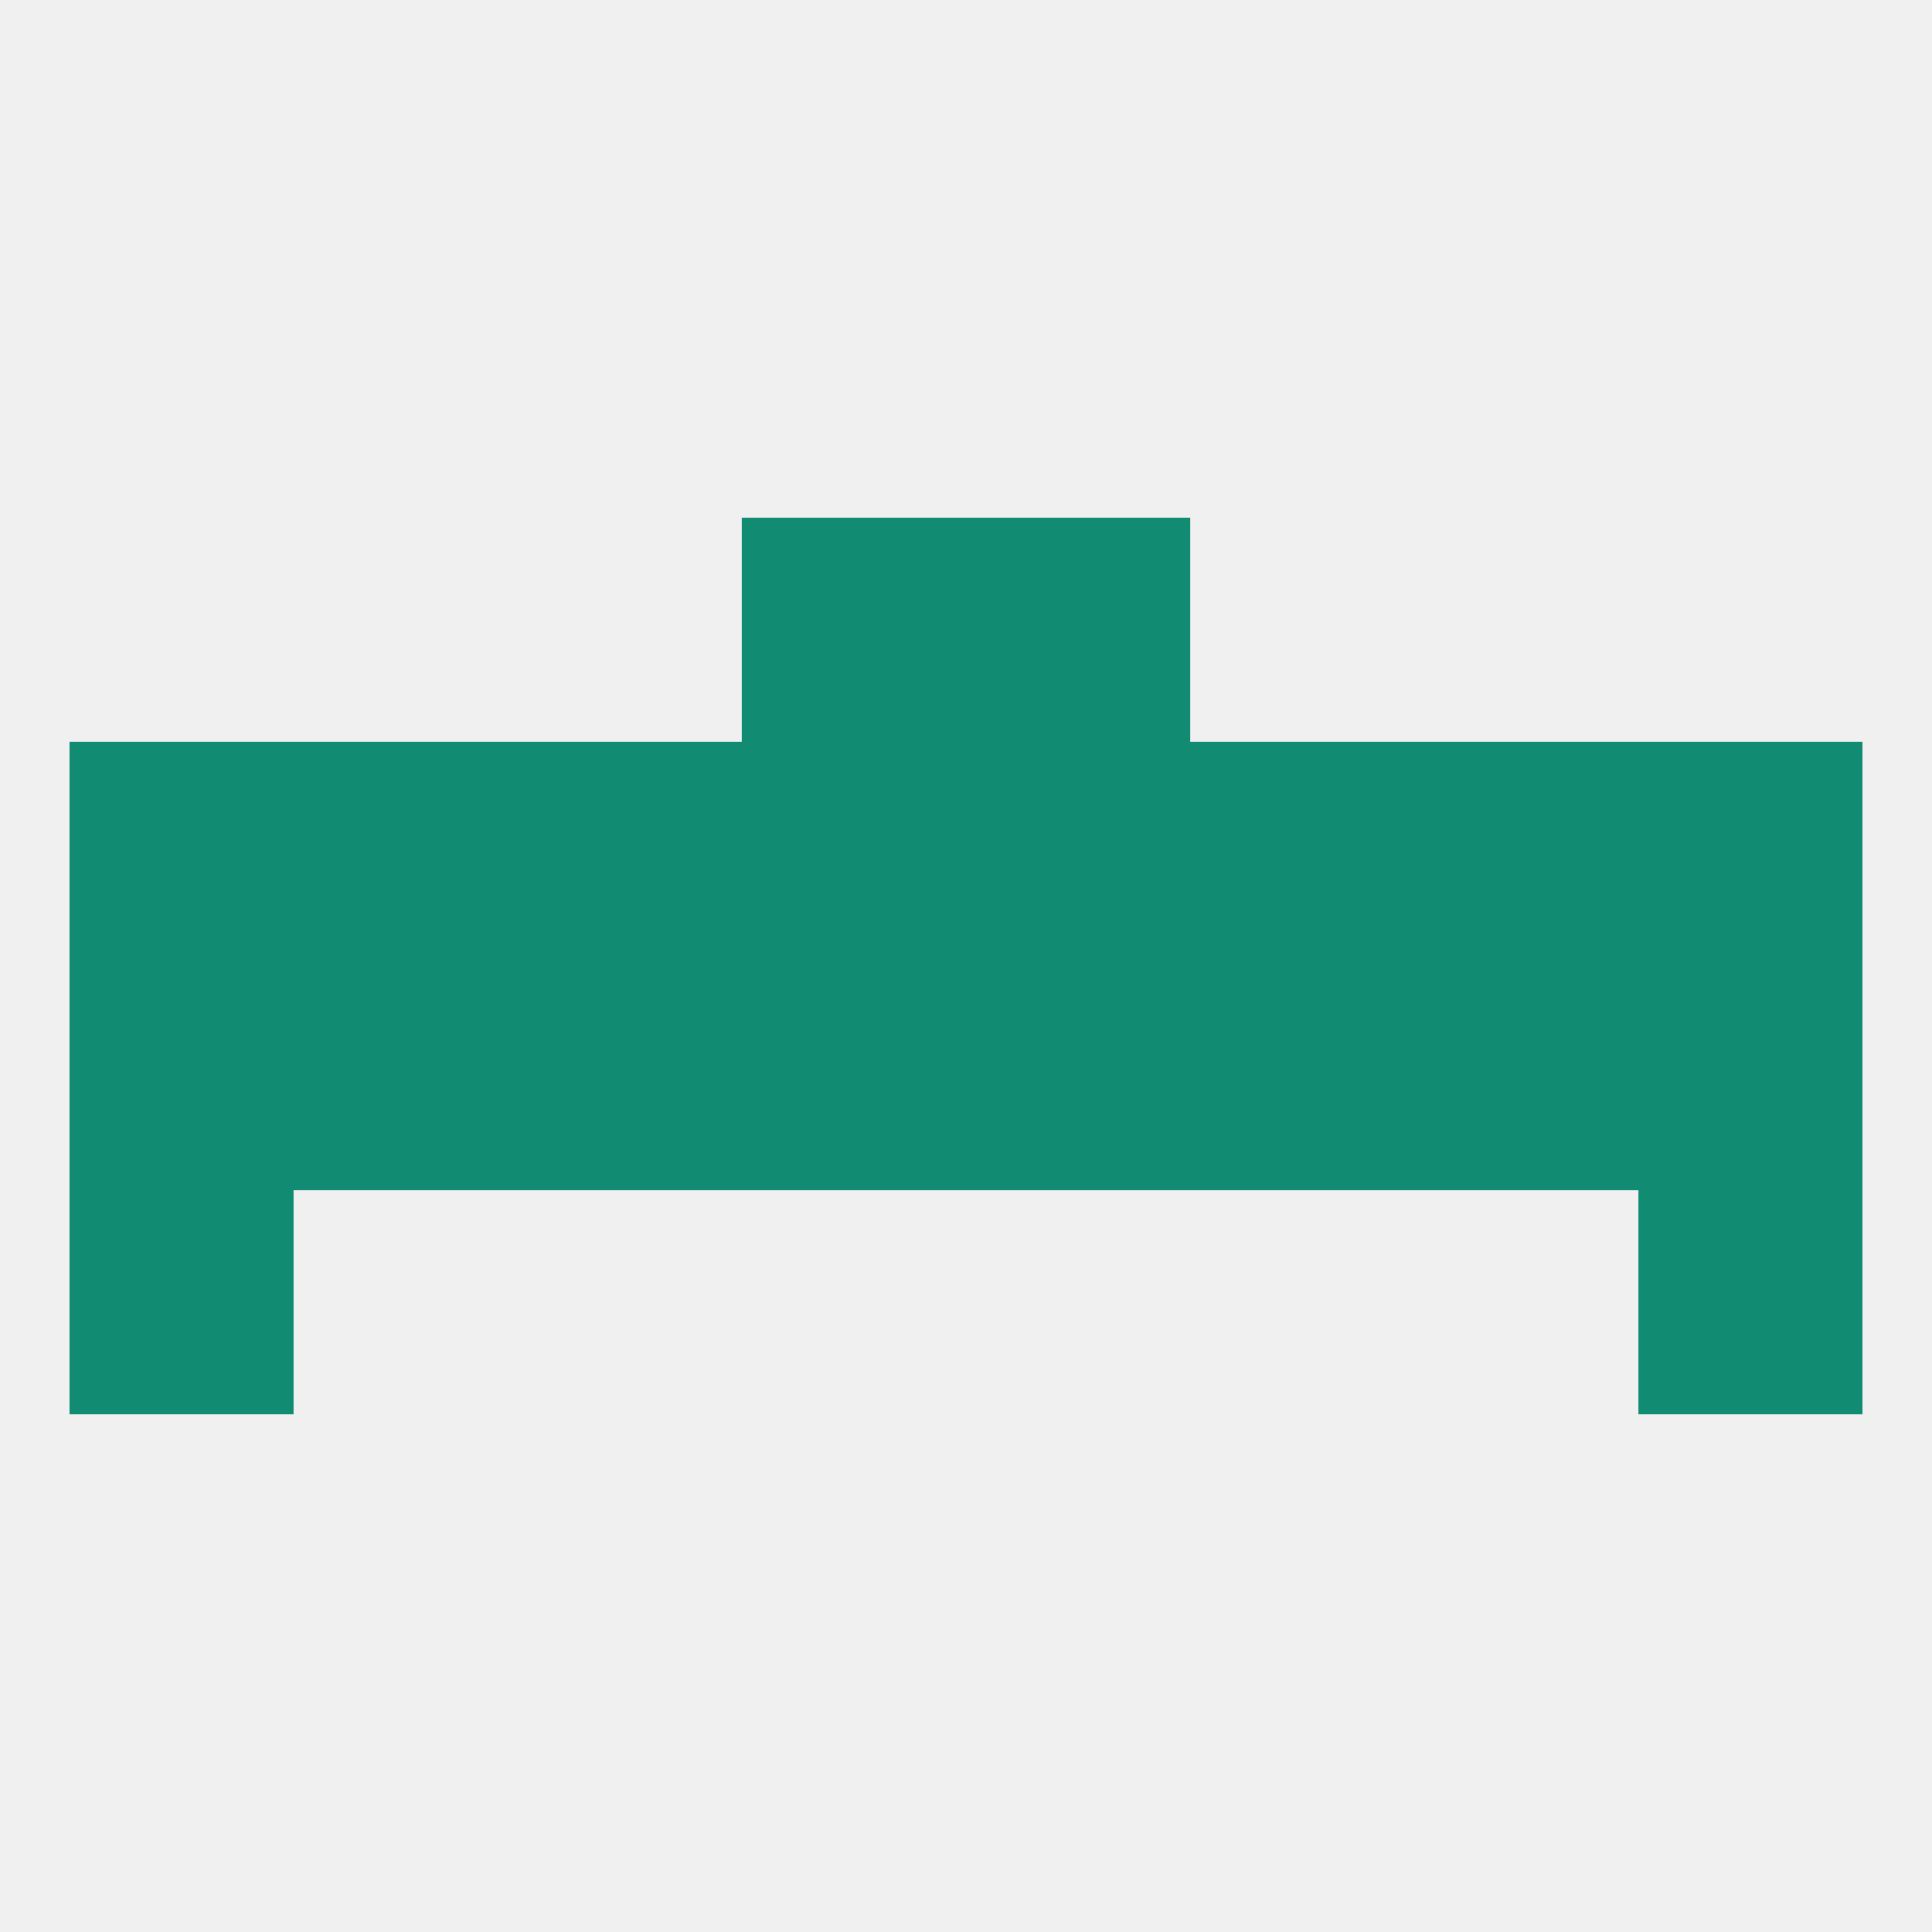
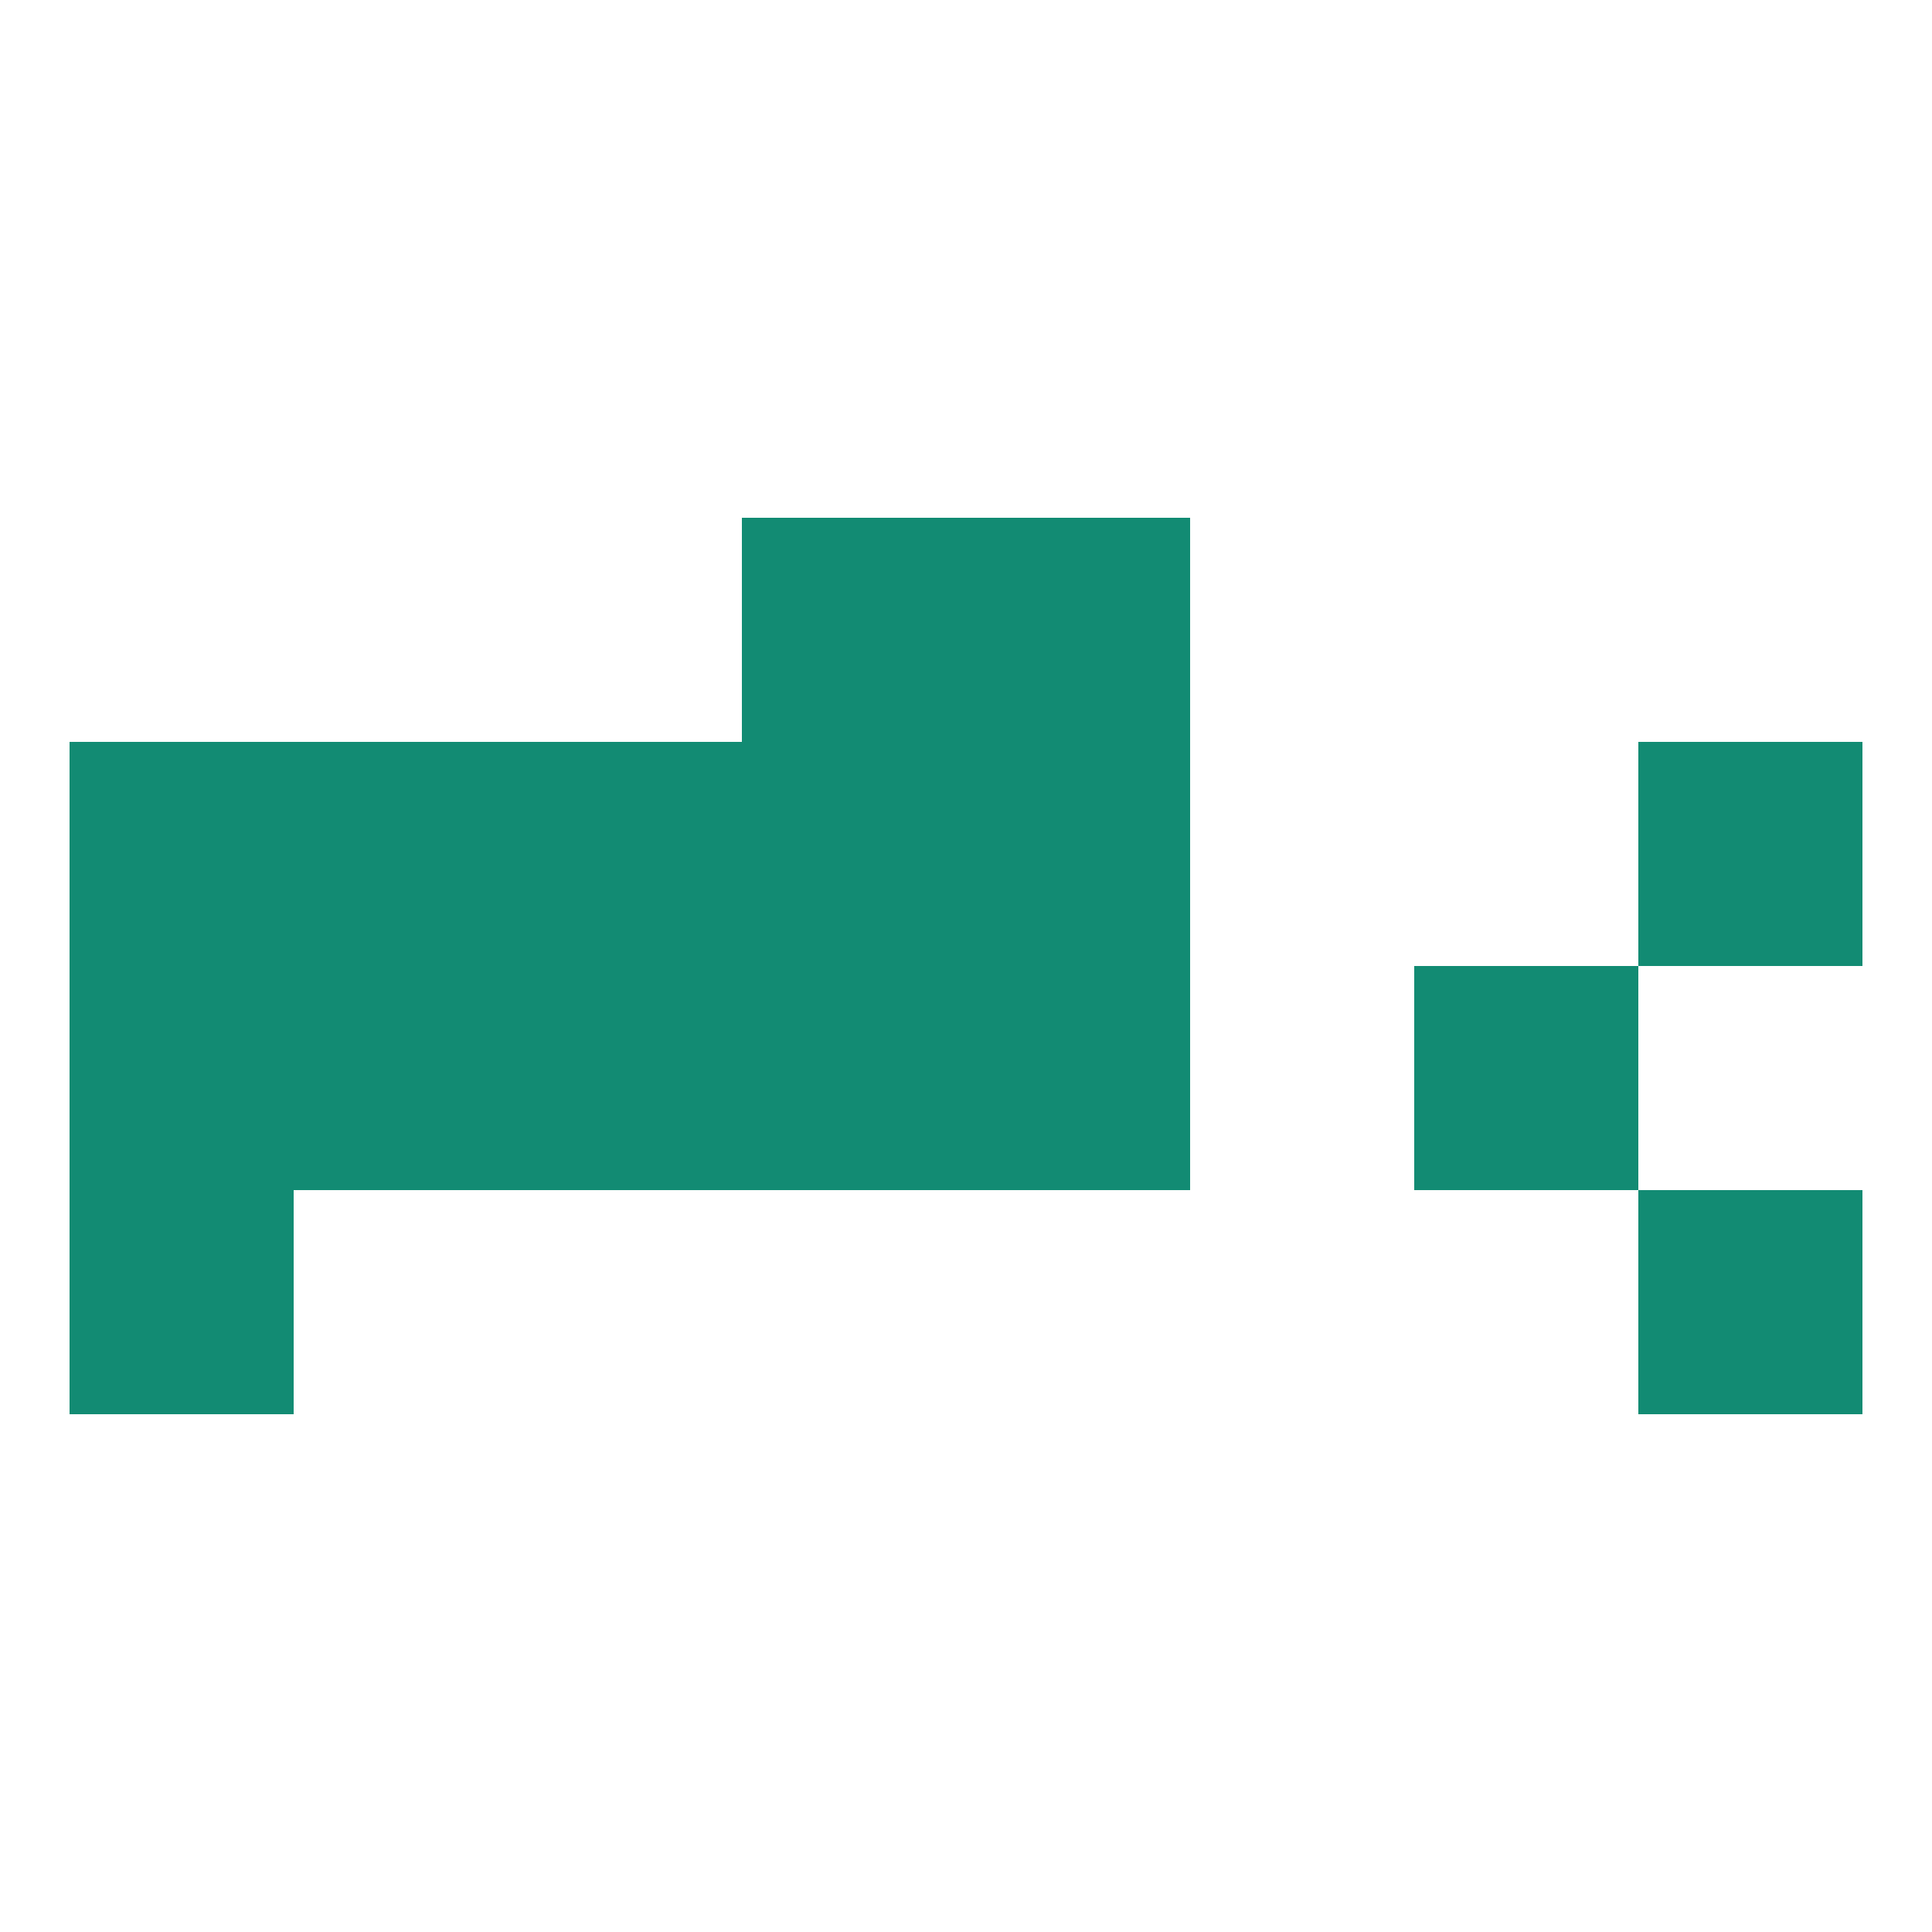
<svg xmlns="http://www.w3.org/2000/svg" version="1.1" baseprofile="full" width="250" height="250" viewBox="0 0 250 250">
-   <rect width="100%" height="100%" fill="rgba(240,240,240,255)" />
  <rect x="9" y="125" width="29" height="29" fill="rgba(18,139,115,255)" />
-   <rect x="212" y="125" width="29" height="29" fill="rgba(18,139,115,255)" />
  <rect x="38" y="125" width="29" height="29" fill="rgba(18,139,115,255)" />
  <rect x="183" y="125" width="29" height="29" fill="rgba(18,139,115,255)" />
-   <rect x="154" y="125" width="29" height="29" fill="rgba(18,139,115,255)" />
  <rect x="96" y="125" width="29" height="29" fill="rgba(18,139,115,255)" />
  <rect x="125" y="125" width="29" height="29" fill="rgba(18,139,115,255)" />
  <rect x="67" y="125" width="29" height="29" fill="rgba(18,139,115,255)" />
-   <rect x="154" y="96" width="29" height="29" fill="rgba(18,139,115,255)" />
  <rect x="96" y="96" width="29" height="29" fill="rgba(18,139,115,255)" />
  <rect x="125" y="96" width="29" height="29" fill="rgba(18,139,115,255)" />
  <rect x="9" y="96" width="29" height="29" fill="rgba(18,139,115,255)" />
  <rect x="212" y="96" width="29" height="29" fill="rgba(18,139,115,255)" />
  <rect x="38" y="96" width="29" height="29" fill="rgba(18,139,115,255)" />
-   <rect x="183" y="96" width="29" height="29" fill="rgba(18,139,115,255)" />
  <rect x="67" y="96" width="29" height="29" fill="rgba(18,139,115,255)" />
  <rect x="96" y="67" width="29" height="29" fill="rgba(18,139,115,255)" />
  <rect x="125" y="67" width="29" height="29" fill="rgba(18,139,115,255)" />
  <rect x="9" y="154" width="29" height="29" fill="rgba(18,139,115,255)" />
  <rect x="212" y="154" width="29" height="29" fill="rgba(18,139,115,255)" />
</svg>